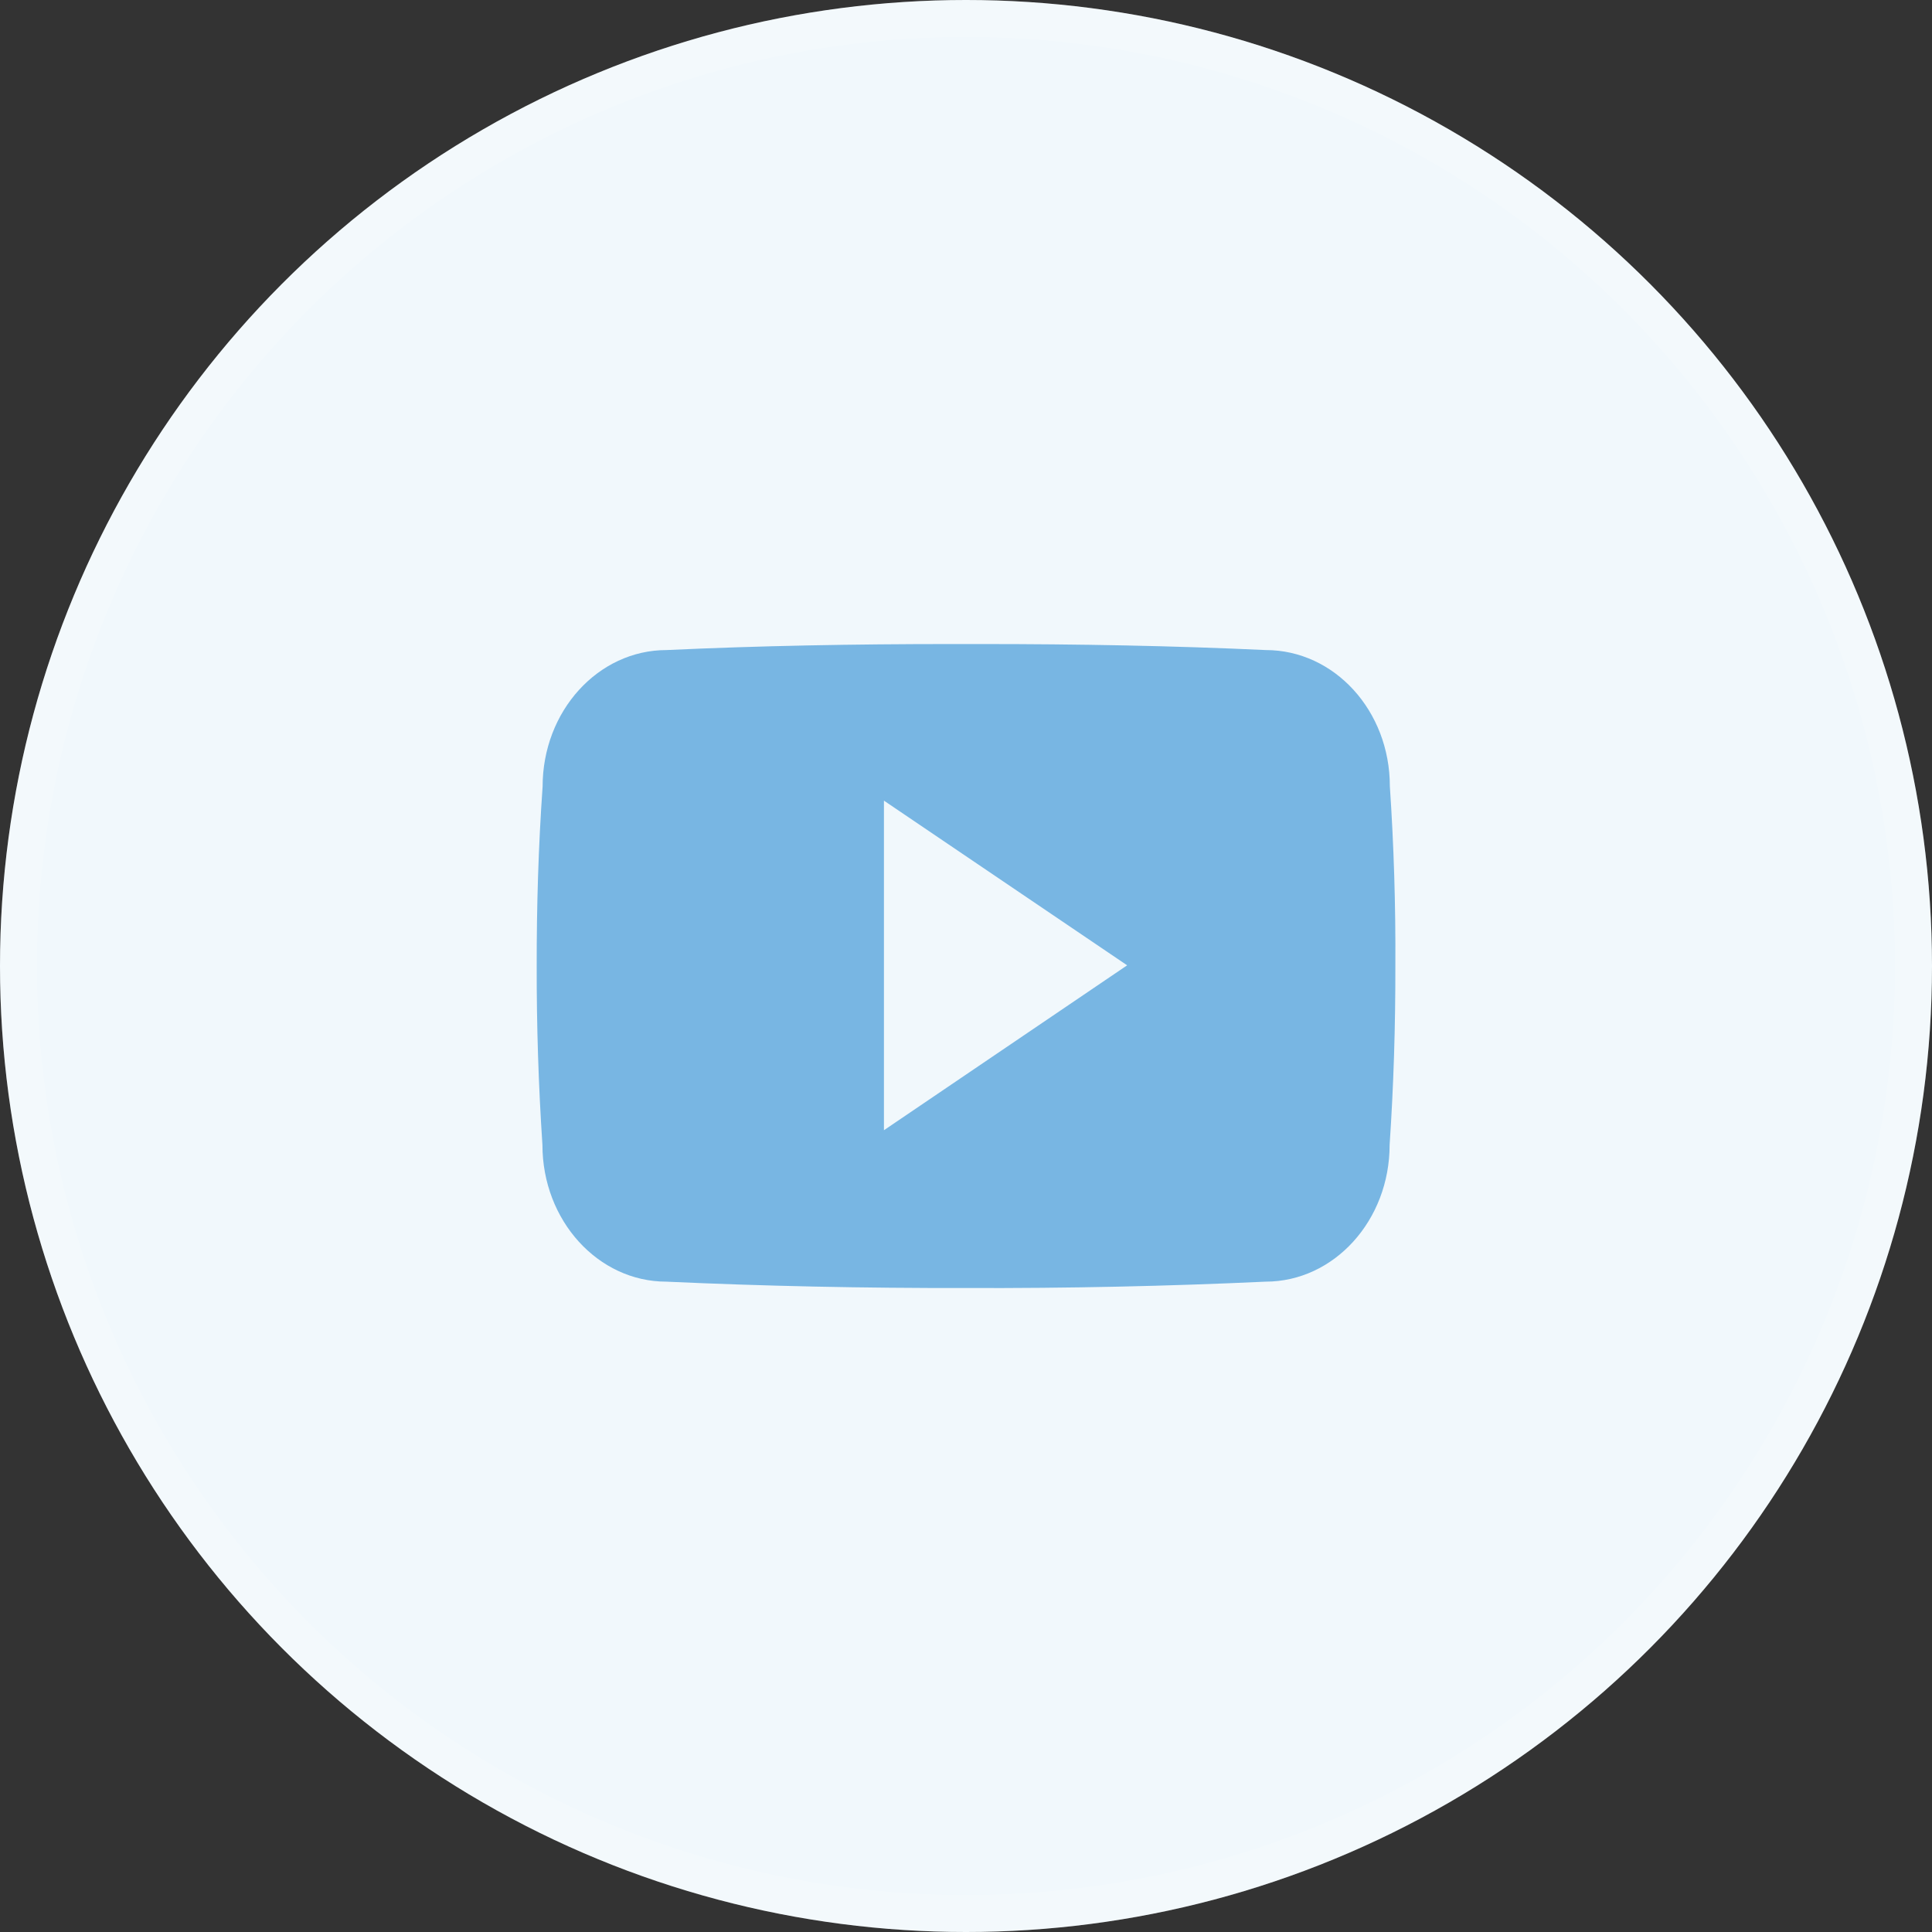
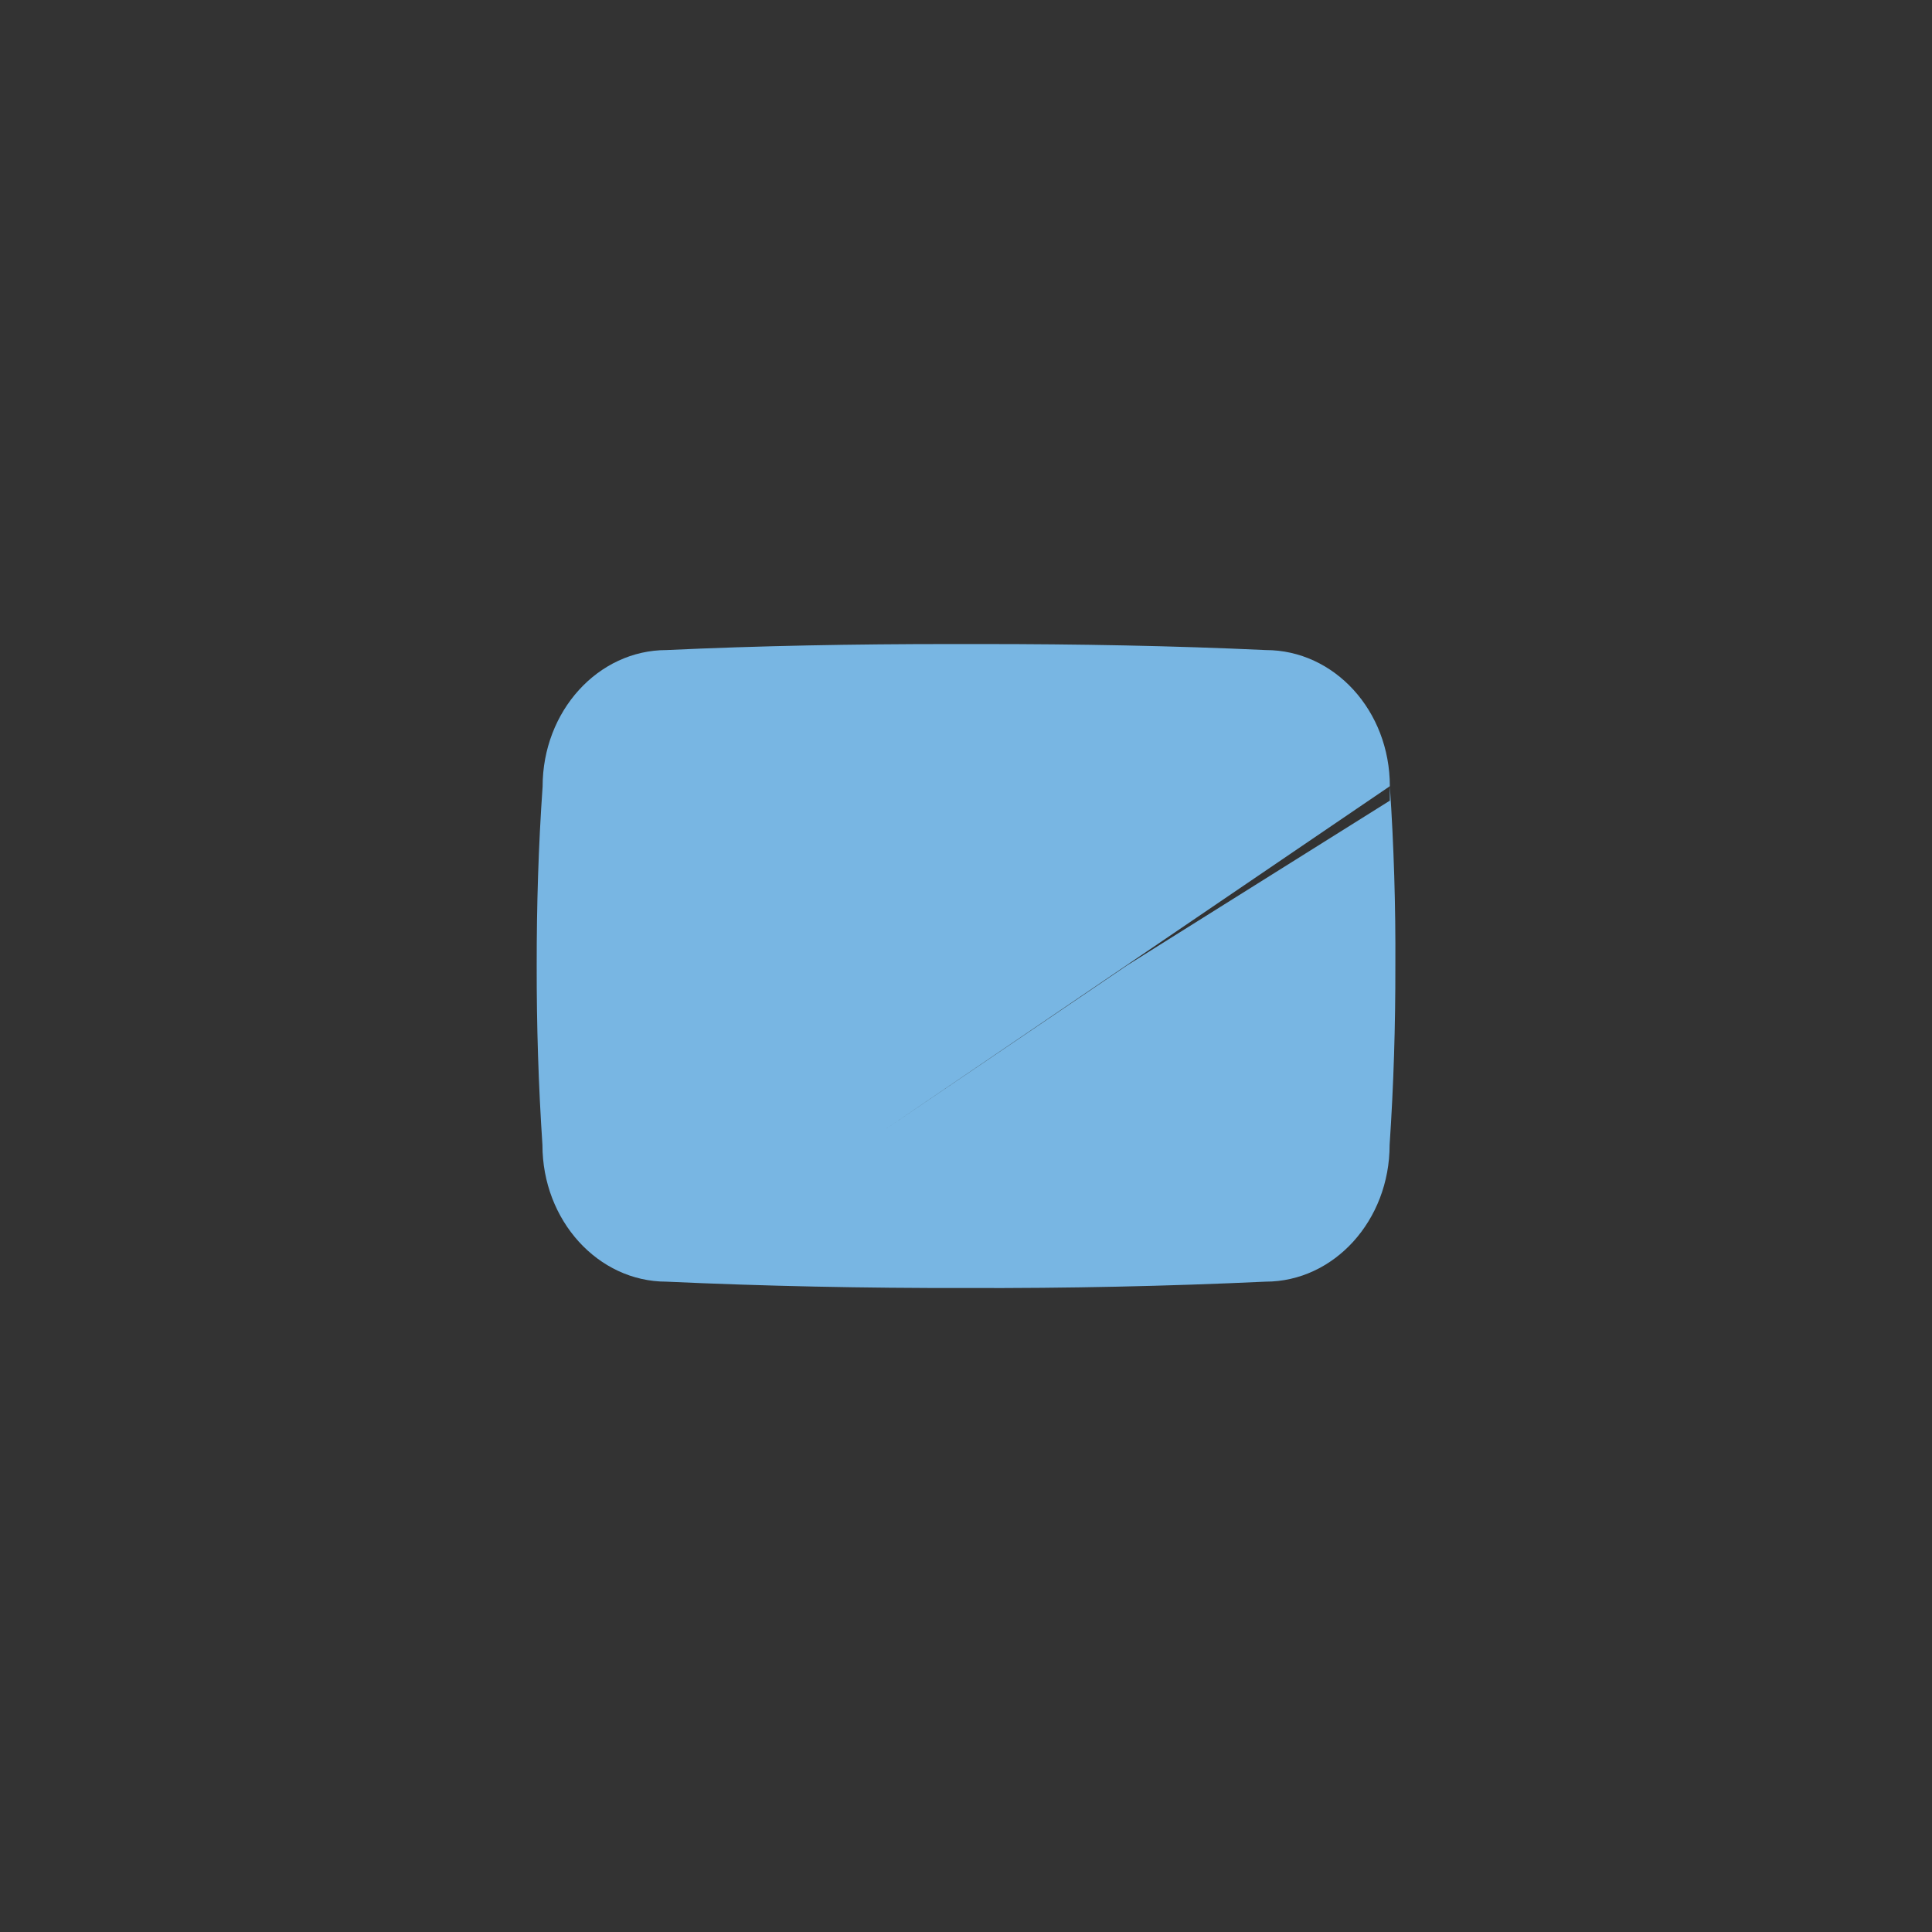
<svg xmlns="http://www.w3.org/2000/svg" width="34" height="34" viewBox="0 0 34 34" fill="none">
  <rect x="0" y="0" width="34" height="34" fill="#333333" stroke="none" />
-   <circle cx="17" cy="17" r="17" fill="#F1F8FC" />
-   <circle cx="17" cy="17" r="16.675" stroke="white" stroke-opacity="0.16" stroke-width="0.65" />
-   <path d="M24.459 13.836C24.459 12.508 23.482 11.44 22.275 11.44C20.64 11.364 18.972 11.334 17.268 11.334H16.736C15.036 11.334 13.365 11.364 11.73 11.44C10.526 11.44 9.549 12.514 9.549 13.843C9.475 14.893 9.444 15.944 9.445 16.994C9.443 18.045 9.476 19.097 9.546 20.149C9.546 21.477 10.523 22.555 11.727 22.555C13.445 22.634 15.207 22.67 16.999 22.667C18.794 22.673 20.551 22.635 22.271 22.555C23.478 22.555 24.455 21.477 24.455 20.149C24.526 19.096 24.558 18.045 24.556 16.991C24.562 15.941 24.53 14.889 24.459 13.836ZM15.556 19.89V14.09L19.836 16.988L15.556 19.89Z" fill="#78B6E3" />
+   <path d="M24.459 13.836C24.459 12.508 23.482 11.44 22.275 11.44C20.64 11.364 18.972 11.334 17.268 11.334H16.736C15.036 11.334 13.365 11.364 11.73 11.44C10.526 11.44 9.549 12.514 9.549 13.843C9.475 14.893 9.444 15.944 9.445 16.994C9.443 18.045 9.476 19.097 9.546 20.149C9.546 21.477 10.523 22.555 11.727 22.555C13.445 22.634 15.207 22.67 16.999 22.667C18.794 22.673 20.551 22.635 22.271 22.555C23.478 22.555 24.455 21.477 24.455 20.149C24.526 19.096 24.558 18.045 24.556 16.991C24.562 15.941 24.53 14.889 24.459 13.836ZV14.09L19.836 16.988L15.556 19.89Z" fill="#78B6E3" />
</svg>